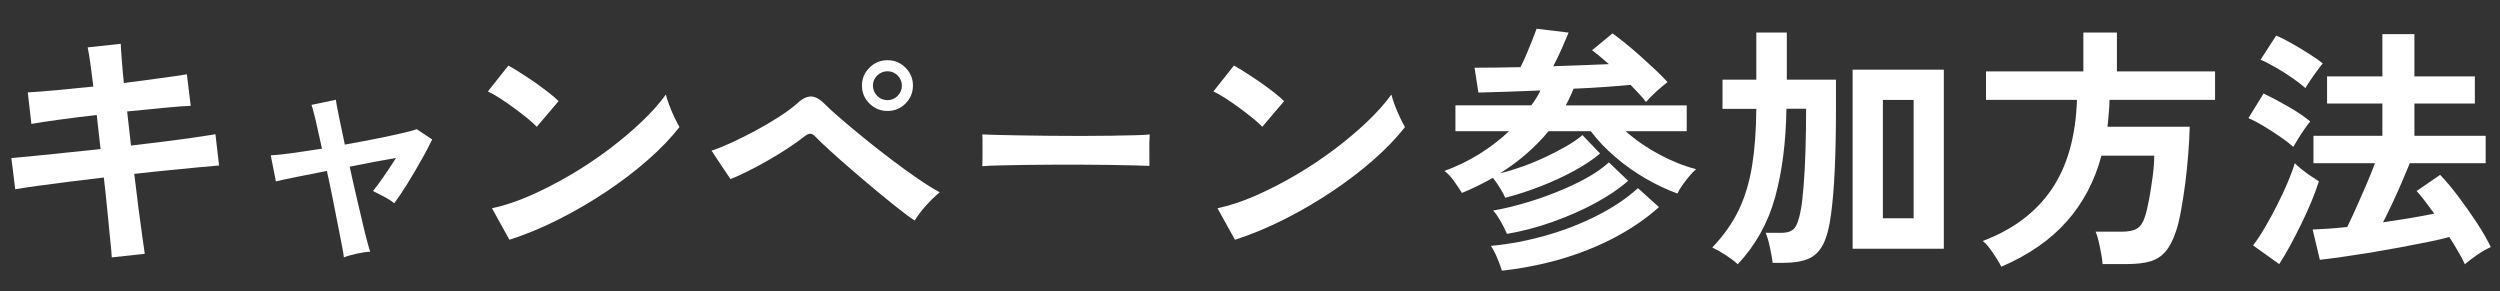
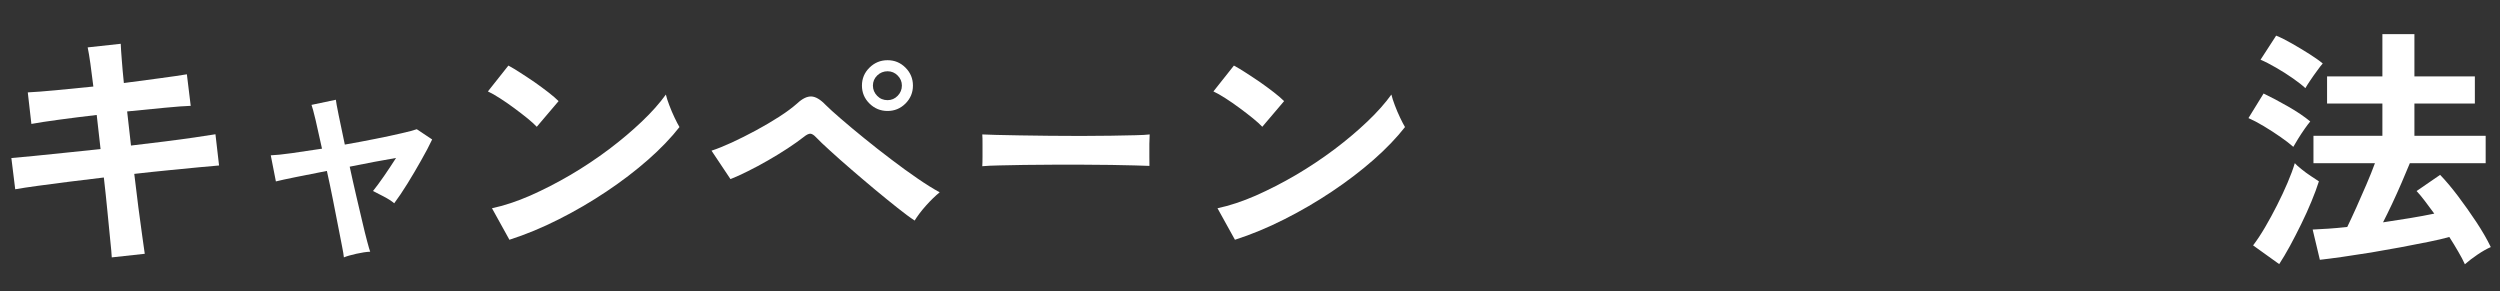
<svg xmlns="http://www.w3.org/2000/svg" id="_コンテンツ" width="312.26" height="36.39" viewBox="0 0 312.26 36.39">
  <rect x="0" y="0" width="312.26" height="36.39" fill="#333333" stroke="none" />
  <path d="M13.96,32.16c-.02-.43-.08-1.15-.19-2.16-.11-1.01-.22-2.2-.35-3.57-.13-1.36-.28-2.78-.45-4.26-1.47.17-2.92.35-4.35.53-1.43.18-2.73.35-3.89.51-1.16.16-2.11.3-2.83.43l-.48-3.9c.7-.06,1.64-.15,2.8-.26,1.16-.11,2.47-.24,3.92-.4,1.45-.16,2.92-.31,4.42-.46l-.48-4.26c-1.64.19-3.21.39-4.7.59-1.49.2-2.65.38-3.46.53l-.45-3.94c.85-.04,2.03-.13,3.52-.27,1.49-.14,3.05-.29,4.67-.46-.13-1.07-.25-2.02-.37-2.86-.12-.84-.23-1.52-.34-2.03l4.13-.45c.02.49.06,1.16.13,2,.06.84.15,1.81.26,2.9,1.64-.21,3.17-.42,4.59-.61,1.42-.19,2.51-.35,3.28-.48l.48,3.94c-.7.02-1.79.1-3.25.24-1.46.14-3.02.29-4.69.46l.48,4.26c1.45-.17,2.86-.34,4.22-.51,1.37-.17,2.6-.34,3.71-.5,1.11-.16,1.98-.29,2.62-.4l.45,3.9c-.53.04-1.35.12-2.46.22-1.11.11-2.37.23-3.79.37-1.42.14-2.86.29-4.34.46.17,1.43.34,2.82.51,4.16.17,1.34.33,2.53.48,3.55.15,1.02.26,1.78.32,2.27l-4.13.45Z" fill="#fff" stroke-width="0" />
  <path d="M42.95,32.13c-.02-.26-.1-.74-.24-1.44-.14-.7-.3-1.56-.5-2.56-.19-1-.41-2.09-.64-3.26-.23-1.17-.48-2.35-.74-3.52-1.43.28-2.73.53-3.89.77-1.16.23-1.99.42-2.48.54l-.64-3.26c.6-.02,1.47-.11,2.62-.27,1.15-.16,2.41-.35,3.78-.56-.3-1.39-.57-2.58-.8-3.58-.24-1-.41-1.63-.51-1.89l3.04-.64c.02.23.14.88.35,1.92.21,1.05.47,2.27.77,3.68,1.32-.23,2.6-.47,3.84-.72,1.24-.25,2.31-.47,3.23-.69.92-.21,1.56-.38,1.92-.51l1.92,1.28c-.36.77-.82,1.64-1.38,2.62-.55.98-1.12,1.95-1.71,2.9s-1.14,1.77-1.65,2.45c-.32-.28-.77-.56-1.34-.86-.58-.3-1.01-.52-1.31-.67.38-.47.84-1.09,1.38-1.87s1.03-1.53,1.5-2.26c-1.75.3-3.68.66-5.79,1.09.26,1.19.52,2.38.8,3.57s.53,2.28.77,3.28c.23,1,.44,1.84.62,2.51.18.67.3,1.09.37,1.26-.49.02-1.07.11-1.74.26-.67.15-1.19.3-1.55.45Z" fill="#fff" stroke-width="0" />
  <path d="M67.05,15.84c-.28-.3-.67-.65-1.17-1.06s-1.06-.83-1.66-1.28c-.61-.45-1.2-.86-1.78-1.23-.58-.37-1.08-.66-1.5-.85l2.56-3.23c.43.23.93.53,1.5.9s1.17.76,1.78,1.18c.61.43,1.18.85,1.71,1.26s.96.78,1.28,1.1l-2.72,3.2ZM63.63,29.95l-2.18-3.94c1.51-.32,3.11-.85,4.78-1.58,1.67-.74,3.35-1.6,5.04-2.59,1.68-.99,3.28-2.06,4.8-3.2,1.51-1.14,2.88-2.3,4.11-3.47,1.23-1.17,2.22-2.29,2.99-3.36.08.36.23.81.43,1.34.2.53.42,1.05.66,1.55.24.5.44.89.61,1.17-1.05,1.34-2.35,2.7-3.92,4.08s-3.3,2.7-5.2,3.97c-1.9,1.27-3.88,2.43-5.95,3.47-2.07,1.05-4.13,1.9-6.18,2.56Z" fill="#fff" stroke-width="0" />
  <path d="M114.25,27.55c-.56-.36-1.27-.89-2.14-1.58s-1.82-1.46-2.83-2.3c-1.01-.84-2-1.69-2.98-2.53s-1.85-1.62-2.62-2.32c-.78-.7-1.36-1.26-1.74-1.66-.28-.3-.52-.45-.72-.46-.2-.01-.48.12-.82.4-.58.45-1.25.93-2.03,1.44-.78.51-1.59,1.01-2.45,1.5-.85.49-1.69.94-2.5,1.34-.81.41-1.54.74-2.18.99l-2.37-3.55c.72-.23,1.57-.58,2.54-1.02.97-.45,1.97-.95,2.99-1.5,1.02-.55,1.99-1.12,2.91-1.71.92-.59,1.67-1.15,2.27-1.68.64-.6,1.23-.88,1.76-.86.53.02,1.13.37,1.79,1.06.43.43,1.07,1.01,1.92,1.74.85.74,1.82,1.54,2.9,2.42,1.08.88,2.19,1.75,3.34,2.62,1.15.88,2.26,1.68,3.31,2.4,1.06.73,1.98,1.3,2.77,1.73-.53.43-1.1.98-1.7,1.65-.6.67-1.08,1.31-1.44,1.9ZM110.86,13.86c-.88,0-1.63-.31-2.26-.93-.63-.62-.94-1.37-.94-2.24s.31-1.62.94-2.24c.63-.62,1.38-.93,2.26-.93s1.62.31,2.24.93c.62.62.93,1.37.93,2.24s-.31,1.62-.93,2.24c-.62.62-1.37.93-2.24.93ZM110.86,12.51c.49,0,.91-.18,1.26-.54.35-.36.53-.79.53-1.28s-.18-.91-.53-1.26c-.35-.35-.77-.53-1.26-.53s-.94.18-1.3.53c-.35.35-.53.77-.53,1.26s.18.92.53,1.28c.35.36.78.54,1.3.54Z" fill="#fff" stroke-width="0" />
  <path d="M122.69,20.77c.02-.3.03-.7.03-1.22v-1.54c0-.51,0-.92-.03-1.22.32.02.9.04,1.73.06.83.02,1.82.04,2.97.06,1.15.02,2.38.04,3.7.05,1.31.01,2.63.02,3.94.02s2.56-.01,3.72-.03c1.17-.02,2.18-.04,3.03-.06.85-.02,1.46-.05,1.82-.1-.02.28-.03.67-.04,1.18,0,.51,0,1.03,0,1.55,0,.52.01.92.01,1.2-.43-.02-1.05-.04-1.88-.06-.83-.02-1.79-.04-2.89-.06-1.1-.02-2.27-.03-3.51-.03h-3.75c-1.26,0-2.47.01-3.61.03-1.14.02-2.17.04-3.08.06-.91.02-1.63.05-2.16.1Z" fill="#fff" stroke-width="0" />
  <path d="M157.67,15.84c-.28-.3-.67-.65-1.17-1.06s-1.06-.83-1.66-1.28c-.61-.45-1.2-.86-1.78-1.23-.58-.37-1.08-.66-1.5-.85l2.56-3.23c.43.23.93.53,1.5.9s1.17.76,1.78,1.18c.61.43,1.18.85,1.71,1.26s.96.78,1.28,1.1l-2.72,3.2ZM154.25,29.95l-2.18-3.94c1.51-.32,3.11-.85,4.78-1.58,1.67-.74,3.35-1.6,5.04-2.59,1.68-.99,3.28-2.06,4.8-3.2,1.51-1.14,2.88-2.3,4.11-3.47,1.23-1.17,2.22-2.29,2.99-3.36.08.36.23.81.43,1.34.2.53.42,1.05.66,1.55.24.5.44.89.61,1.17-1.05,1.34-2.35,2.7-3.92,4.08s-3.3,2.7-5.2,3.97c-1.9,1.27-3.88,2.43-5.95,3.47-2.07,1.05-4.13,1.9-6.18,2.56Z" fill="#fff" stroke-width="0" />
-   <path d="M188.01,24.7c-.15-.36-.37-.77-.66-1.23-.29-.46-.58-.88-.88-1.26-.6.34-1.22.67-1.87.99-.65.32-1.32.62-2,.9-.26-.43-.58-.92-.98-1.47-.39-.55-.79-.98-1.2-1.28,1.58-.58,3.04-1.29,4.4-2.14,1.35-.85,2.58-1.79,3.66-2.82h-6.69v-3.23h9.47c.23-.3.45-.61.64-.93.19-.32.36-.63.51-.93-1.49.06-2.92.12-4.29.16-1.37.04-2.52.08-3.46.1l-.48-3.1c.75,0,1.61,0,2.59-.02.98-.01,2.03-.03,3.14-.05.26-.49.51-1.04.77-1.65.26-.61.5-1.19.72-1.76.22-.56.4-1.03.53-1.39l4,.48c-.19.47-.47,1.12-.83,1.94-.36.82-.73,1.57-1.09,2.26,1.26-.04,2.49-.08,3.7-.13,1.21-.04,2.29-.08,3.25-.13-.38-.34-.76-.66-1.12-.96-.36-.3-.69-.55-.99-.77l2.56-2.11c.45.32.98.73,1.6,1.23.62.5,1.25,1.04,1.9,1.62.65.58,1.27,1.15,1.87,1.71.6.57,1.1,1.07,1.5,1.52-.38.3-.84.68-1.36,1.15-.52.47-.97.92-1.33,1.34-.21-.3-.49-.63-.83-.99-.34-.36-.7-.75-1.09-1.15-.88.09-1.94.17-3.18.26-1.25.09-2.57.16-3.95.22-.13.36-.28.71-.45,1.06-.17.34-.34.68-.51,1.02h15.1v3.23h-7.62c1.22,1.09,2.61,2.05,4.19,2.9,1.58.84,3.11,1.46,4.61,1.84-.24.19-.51.47-.82.83-.31.36-.6.74-.88,1.14-.28.39-.49.75-.64,1.07-1.3-.47-2.62-1.09-3.97-1.87-1.34-.78-2.61-1.67-3.79-2.69-1.18-1.01-2.2-2.08-3.06-3.22h-5.28c-.81.98-1.72,1.92-2.74,2.8-1.01.89-2.12,1.7-3.31,2.45.9-.21,1.83-.5,2.82-.85.98-.35,1.95-.75,2.9-1.2.95-.45,1.82-.9,2.61-1.36.79-.46,1.44-.91,1.95-1.36l2.21,2.3c-.85.73-1.92,1.44-3.2,2.14-1.28.7-2.67,1.35-4.18,1.94-1.5.59-3,1.07-4.5,1.46ZM187.6,33.82c-.13-.43-.32-.95-.58-1.57-.26-.62-.52-1.13-.8-1.54,2.3-.21,4.6-.65,6.88-1.3,2.28-.65,4.42-1.48,6.42-2.5,1.99-1.01,3.68-2.15,5.07-3.41l2.62,2.37c-1.6,1.43-3.44,2.69-5.52,3.79-2.08,1.1-4.32,1.99-6.7,2.69-2.39.69-4.85,1.18-7.39,1.46ZM188.23,29.22c-.17-.43-.43-.94-.77-1.54-.34-.6-.66-1.06-.96-1.38,1.19-.21,2.46-.51,3.81-.9,1.34-.38,2.69-.84,4.03-1.38,1.34-.53,2.59-1.11,3.74-1.74,1.15-.63,2.11-1.3,2.88-2l2.4,2.3c-1.11.98-2.49,1.92-4.13,2.8-1.64.89-3.42,1.66-5.33,2.34s-3.8,1.17-5.68,1.49Z" fill="#fff" stroke-width="0" />
-   <path d="M217.07,33.02c-.36-.34-.84-.71-1.44-1.1-.6-.4-1.18-.73-1.76-1.01,1.43-1.49,2.53-3.06,3.31-4.69.78-1.63,1.33-3.47,1.66-5.5.33-2.04.51-4.41.53-7.12h-4.22v-3.65h4.22v-5.89h3.81v5.89h6.14v3.65c0,5.72-.2,10.09-.61,13.12-.21,1.64-.54,2.91-.99,3.79-.45.88-1.07,1.49-1.86,1.82s-1.81.5-3.07.5h-1.38c-.06-.53-.18-1.18-.34-1.94-.16-.76-.34-1.36-.53-1.81h1.95c.77,0,1.31-.19,1.63-.56.32-.37.59-1.12.8-2.26.13-.7.25-1.69.35-2.96.11-1.27.19-2.74.24-4.42.05-1.67.08-3.44.08-5.3h-2.46c-.06,4.2-.54,7.9-1.42,11.09-.89,3.19-2.44,5.97-4.66,8.34ZM231.4,31.07V8.7h11.39v22.37h-11.39ZM235.18,27.26h3.84v-14.78h-3.84v14.78Z" fill="#fff" stroke-width="0" />
-   <path d="M249.99,33.34c-.15-.3-.35-.65-.61-1.06s-.53-.81-.83-1.22c-.3-.41-.6-.73-.9-.96,3.75-1.41,6.62-3.55,8.59-6.43,1.97-2.88,3.03-6.61,3.18-11.2h-11.36v-3.55h12.16v-4.86h4.19v4.86h12.26v3.55h-13.18c-.02.58-.05,1.14-.1,1.7-.04.55-.1,1.11-.16,1.66h10.27c-.02,1.05-.08,2.19-.18,3.42-.1,1.24-.22,2.47-.38,3.7-.16,1.23-.34,2.36-.53,3.39-.19,1.04-.39,1.87-.61,2.51-.36,1.11-.8,1.96-1.31,2.56-.51.6-1.15,1.01-1.9,1.23-.76.22-1.69.34-2.8.34h-3.17c-.02-.36-.08-.81-.18-1.33-.1-.52-.2-1.03-.32-1.54-.12-.5-.24-.89-.37-1.17h3.23c.87,0,1.53-.13,1.95-.4.43-.27.75-.74.96-1.42.19-.55.37-1.3.54-2.22.17-.93.32-1.89.45-2.88.13-.99.19-1.85.19-2.58h-6.59c-.85,3.18-2.3,5.92-4.34,8.22s-4.76,4.19-8.18,5.66Z" fill="#fff" stroke-width="0" />
  <path d="M286.44,18.34c-.38-.34-.91-.75-1.58-1.22-.67-.47-1.37-.92-2.1-1.36-.73-.44-1.37-.77-1.92-1.01l1.89-3.07c.94.45,1.96.99,3.06,1.62s2.02,1.25,2.77,1.87c-.17.19-.4.5-.69.91s-.57.84-.83,1.26-.46.76-.59.99ZM284.68,32.99l-3.26-2.34c.49-.64.99-1.4,1.5-2.27.51-.87,1.01-1.79,1.49-2.74.48-.95.92-1.88,1.31-2.8.39-.92.7-1.74.91-2.46.17.19.44.44.82.74.37.3.76.59,1.17.86s.75.5,1.02.67c-.24.75-.54,1.58-.93,2.51-.38.93-.81,1.87-1.28,2.83-.47.96-.94,1.87-1.41,2.74-.47.86-.92,1.62-1.34,2.26ZM287.95,11.01c-.36-.34-.88-.75-1.55-1.22-.67-.47-1.38-.92-2.11-1.34s-1.38-.76-1.94-.99l1.95-3.01c.58.23,1.24.57,1.98.99.75.43,1.47.86,2.18,1.31.7.45,1.26.84,1.66,1.18-.17.19-.41.49-.7.9-.3.41-.59.81-.86,1.22-.28.41-.48.73-.61.96ZM307.88,33.02c-.21-.47-.49-1-.83-1.58-.34-.59-.71-1.2-1.12-1.84-.68.19-1.55.4-2.61.61-1.06.21-2.2.44-3.44.67-1.24.23-2.48.45-3.73.66-1.25.2-2.43.38-3.54.54s-2.06.28-2.85.37l-.9-3.78c.58-.02,1.23-.06,1.97-.11.74-.05,1.52-.12,2.35-.21.34-.7.72-1.52,1.14-2.45.42-.93.83-1.88,1.25-2.85.42-.97.77-1.86,1.07-2.67h-7.68v-3.42h8.61v-4.03h-6.91v-3.39h6.91v-5.28h4v5.28h7.55v3.39h-7.55v4.03h8.9v3.42h-9.47c-.3.73-.64,1.53-1.02,2.42-.38.89-.78,1.76-1.18,2.62-.41.86-.79,1.65-1.15,2.35,1.15-.17,2.28-.35,3.38-.53,1.1-.18,2.11-.37,3.02-.56-.41-.55-.79-1.08-1.17-1.57-.37-.49-.72-.91-1.04-1.25l2.94-2.02c.68.7,1.42,1.58,2.21,2.62.79,1.05,1.56,2.13,2.3,3.25s1.35,2.17,1.82,3.15c-.49.21-1.05.53-1.66.94-.62.42-1.14.82-1.57,1.2Z" fill="#fff" stroke-width="0" />
</svg>